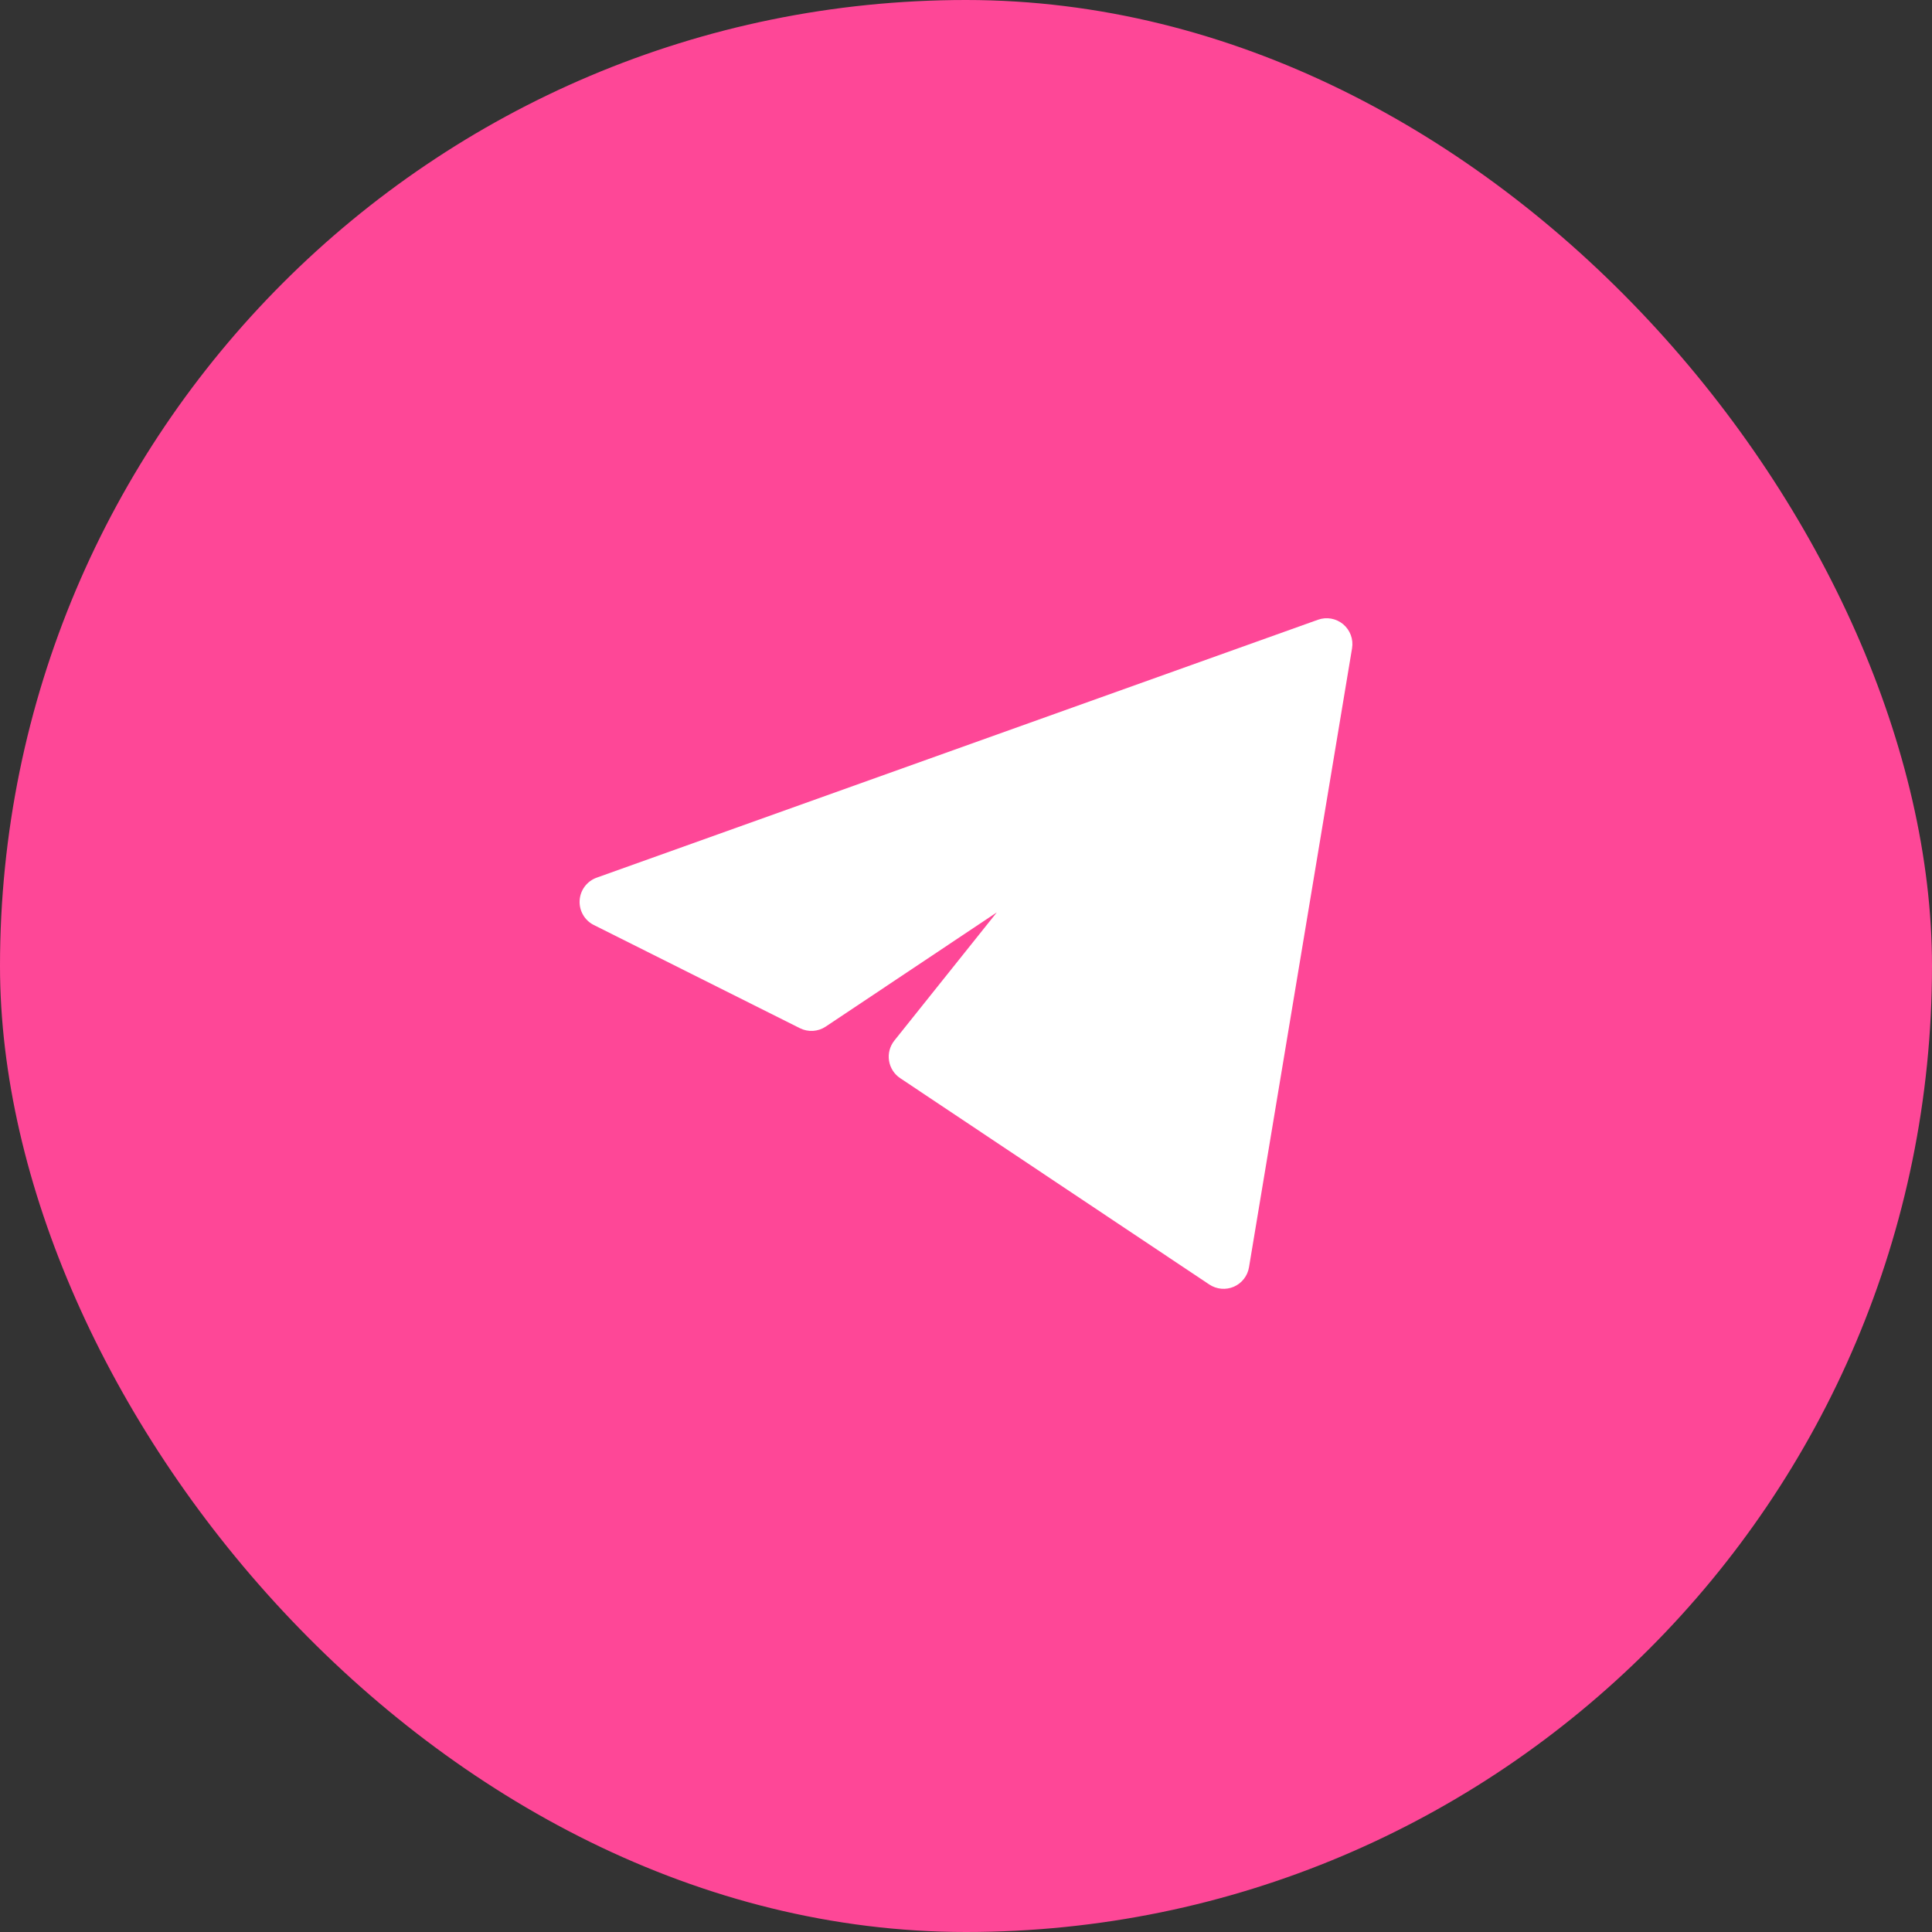
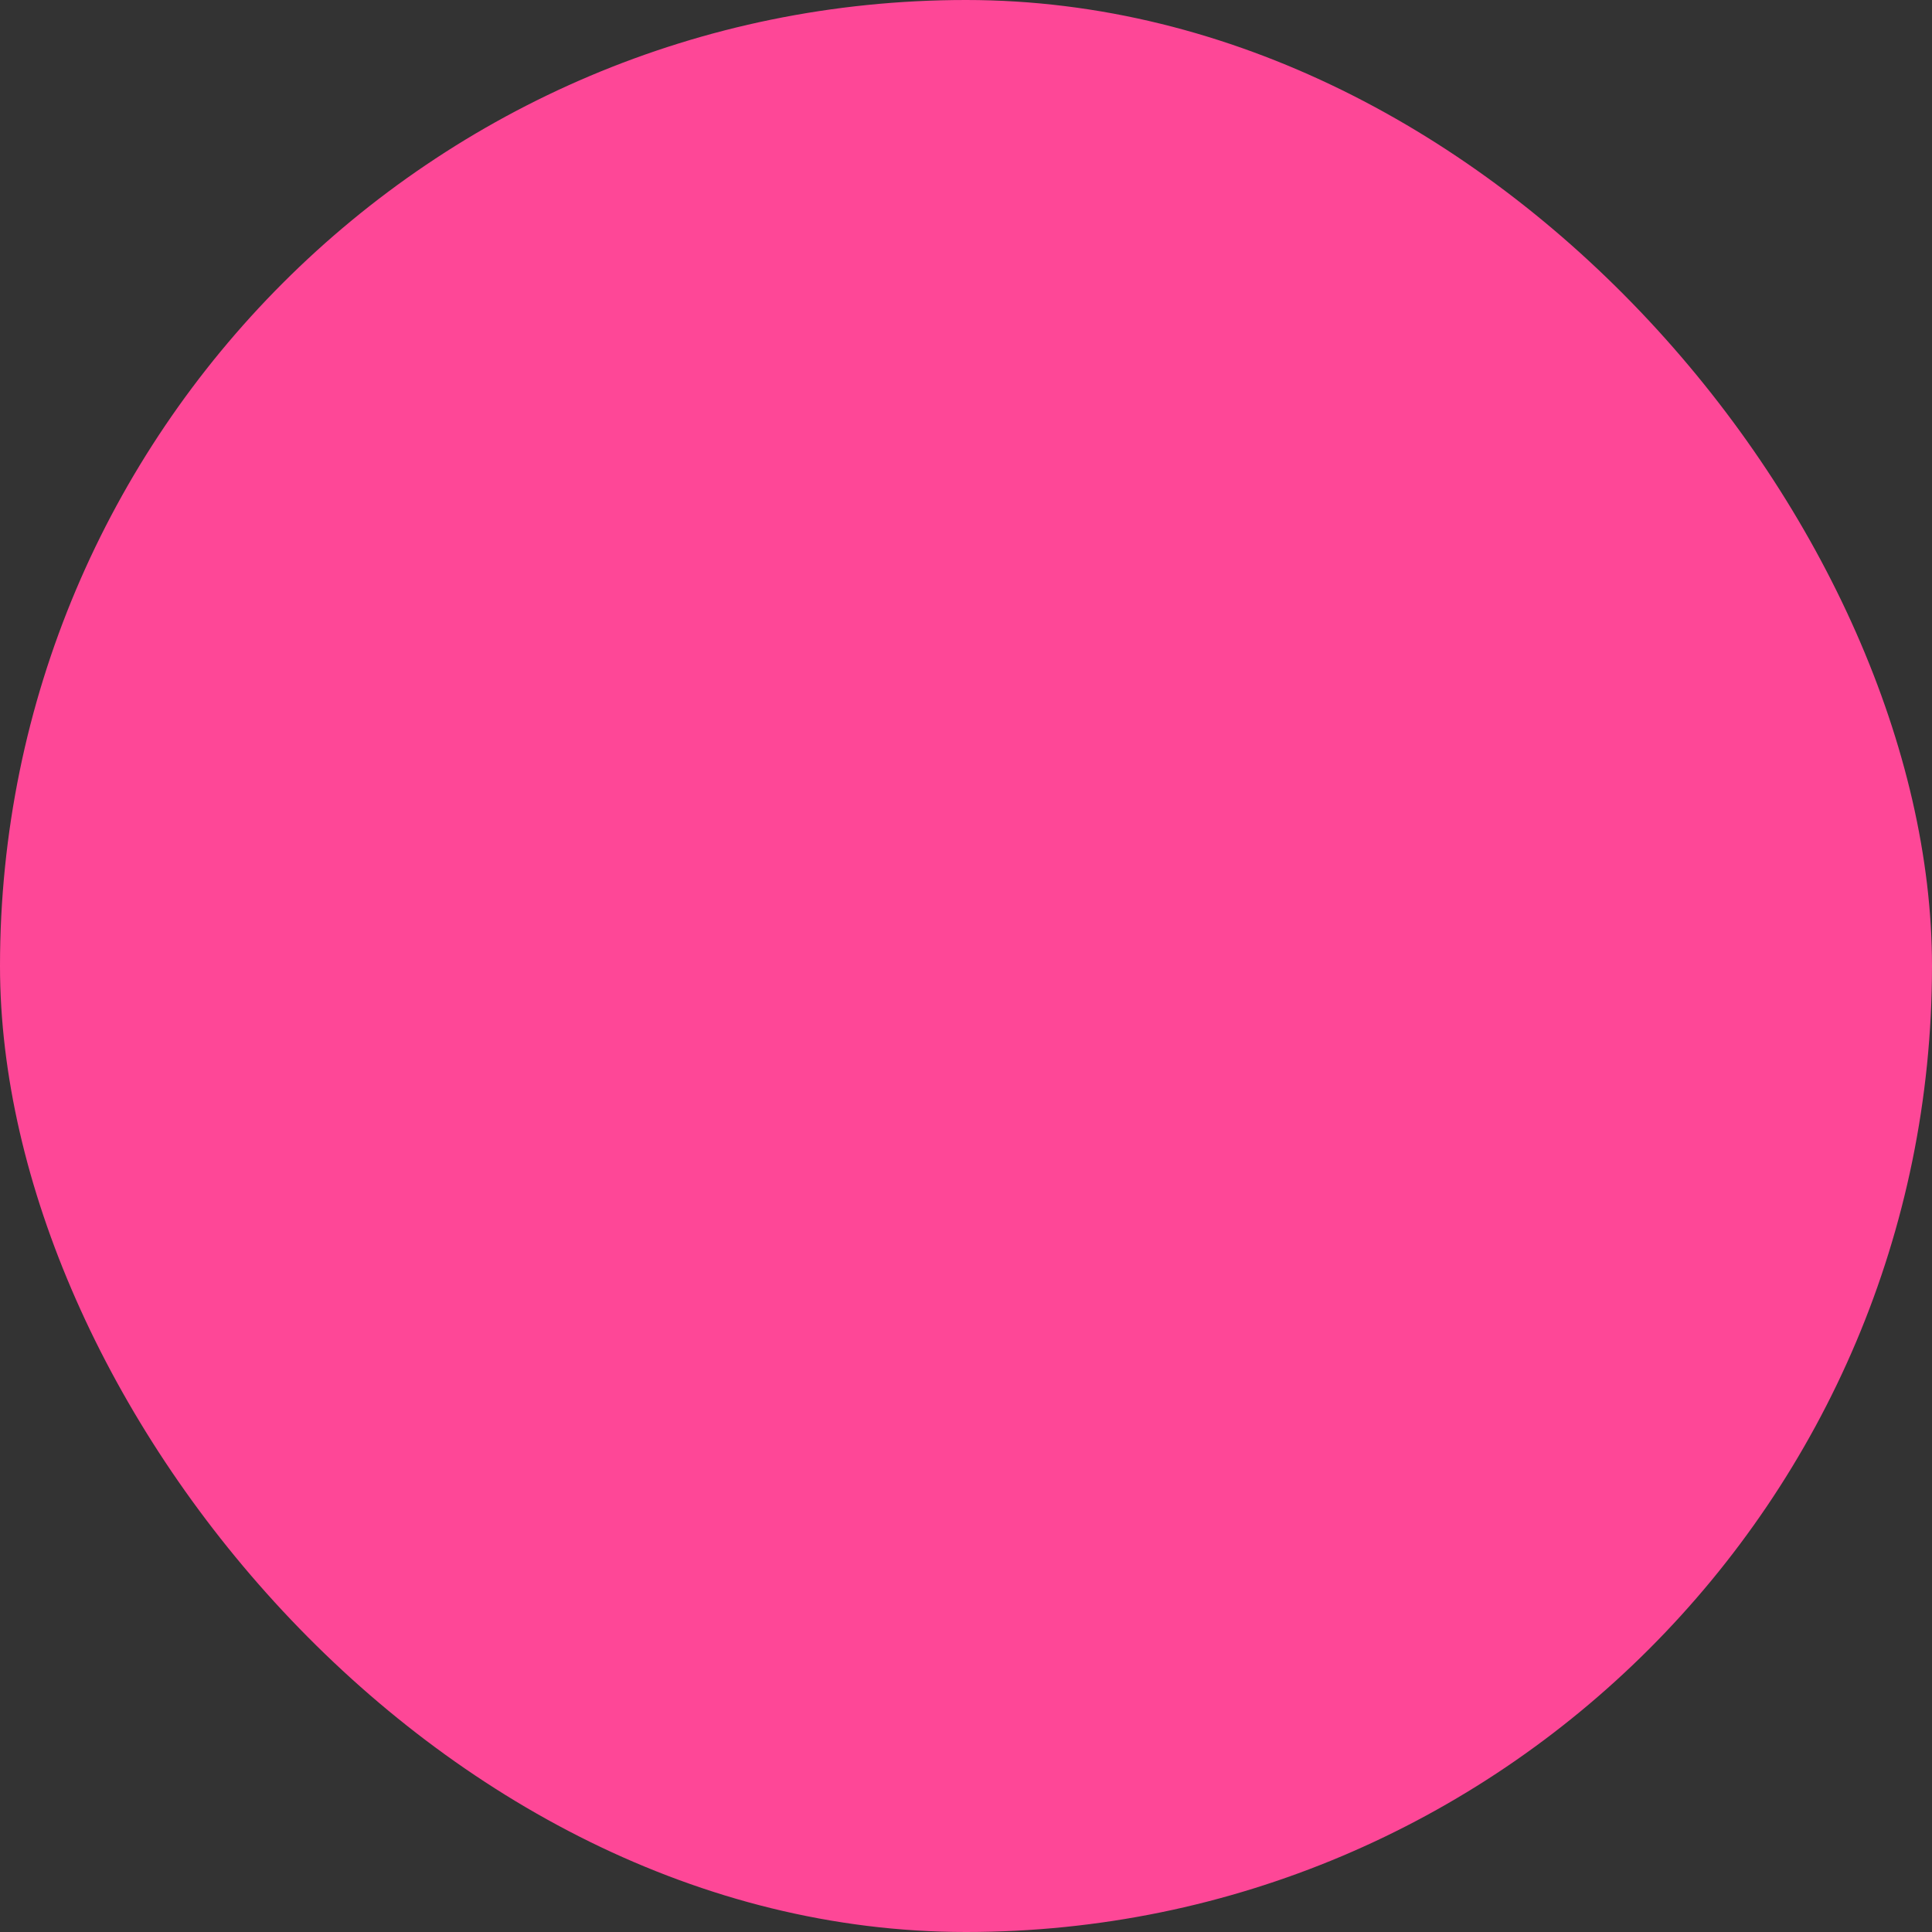
<svg xmlns="http://www.w3.org/2000/svg" width="50" height="50" viewBox="0 0 50 50" fill="none">
  <rect x="0" y="0" width="50" height="50" fill="#333333" stroke="none" />
  <rect width="50" height="50" rx="25" fill="#FE4797" />
-   <path d="M34.991 16.777C35.03 16.544 34.942 16.307 34.761 16.155C34.58 16.004 34.332 15.959 34.109 16.039L15.442 22.714C15.191 22.804 15.017 23.035 15.001 23.302C14.985 23.569 15.13 23.82 15.368 23.939L20.702 26.61C20.916 26.717 21.171 26.701 21.37 26.568L25.797 23.613L23.146 26.93C23.029 27.077 22.979 27.265 23.008 27.45C23.037 27.635 23.141 27.799 23.297 27.903L31.297 33.243C31.485 33.368 31.724 33.39 31.932 33.3C32.139 33.21 32.287 33.021 32.324 32.797L34.991 16.777Z" fill="white" />
</svg>